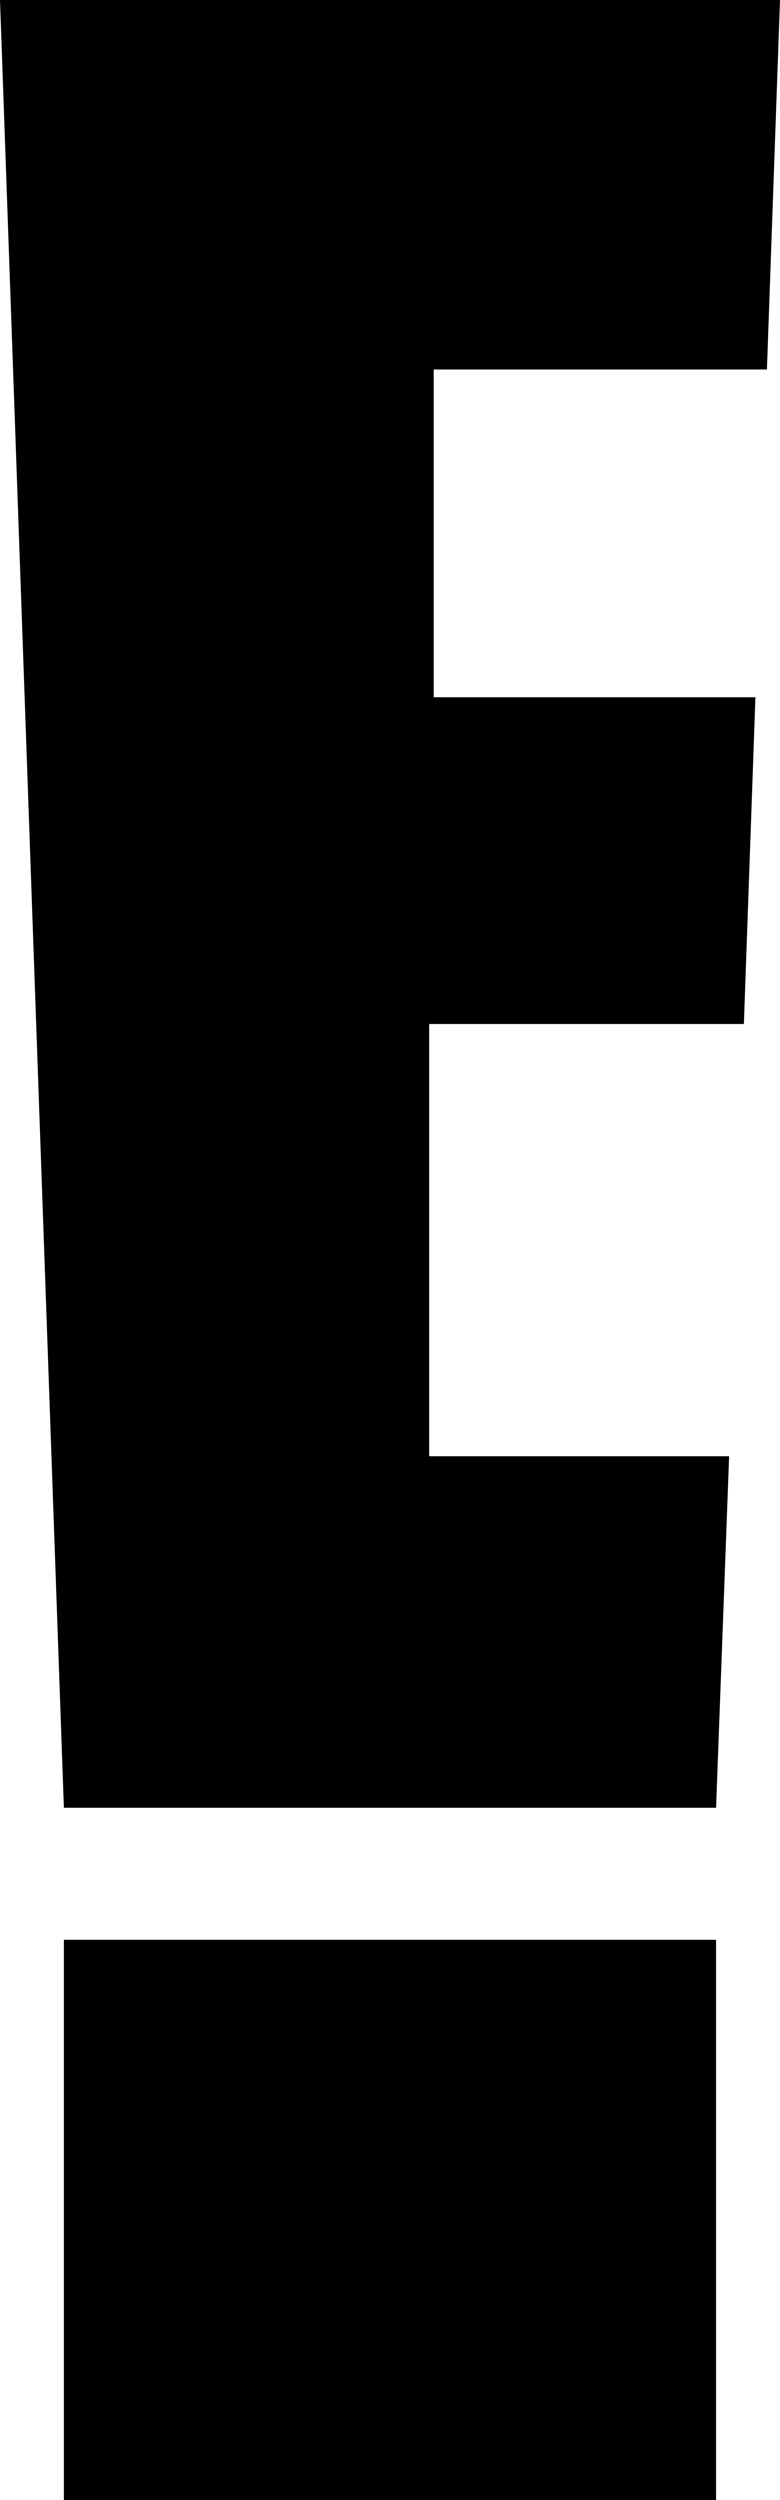
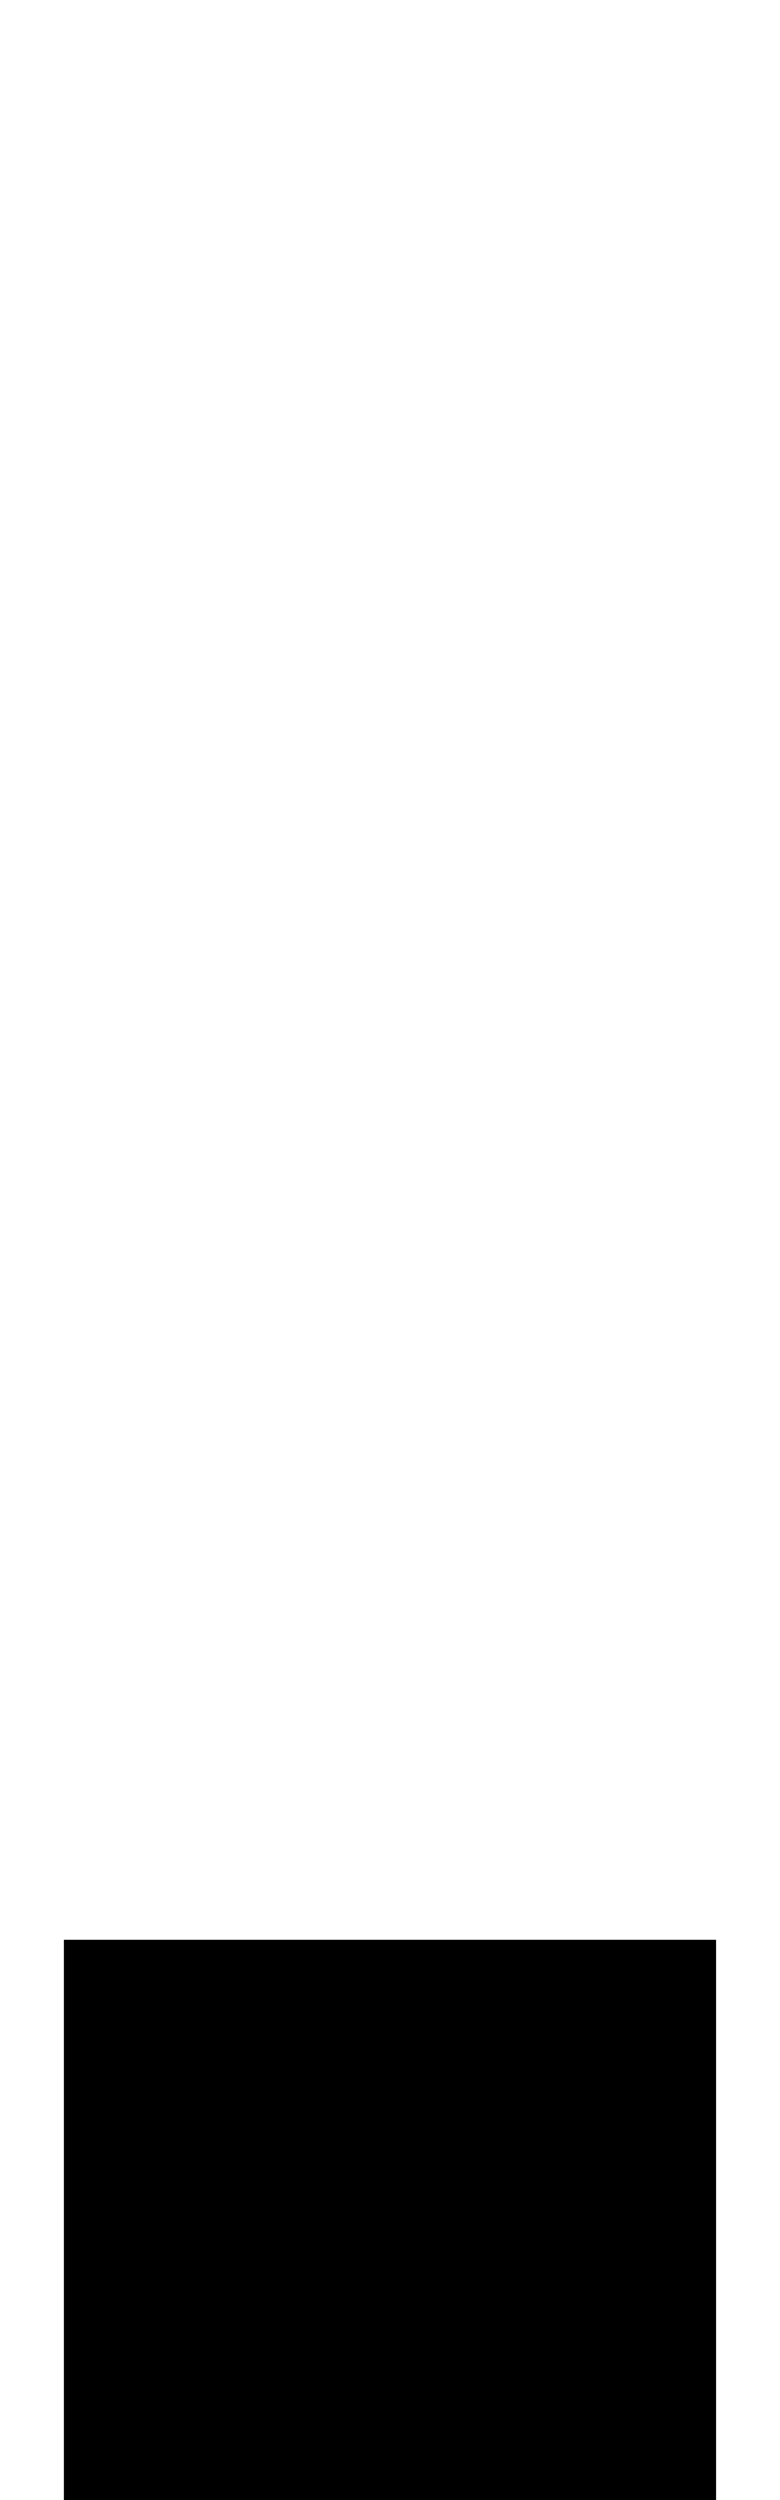
<svg xmlns="http://www.w3.org/2000/svg" width="19.866" height="63.668" viewBox="0 0 19.866 63.668">
  <g id="layer1" transform="translate(-0.086 -0.053)">
    <g id="layer1-5" transform="translate(0.086 0.053)">
      <g id="g851">
        <rect id="rect847" width="16.611" height="14.268" transform="translate(1.627 49.4)" />
-         <path id="polygon849" d="M11.046,9.41h8.487L19.866,0H0L1.627,46.038H18.238l.332-8.952H10.931V26.078h8.015l.294-8.321H11.046Z" />
      </g>
    </g>
  </g>
</svg>